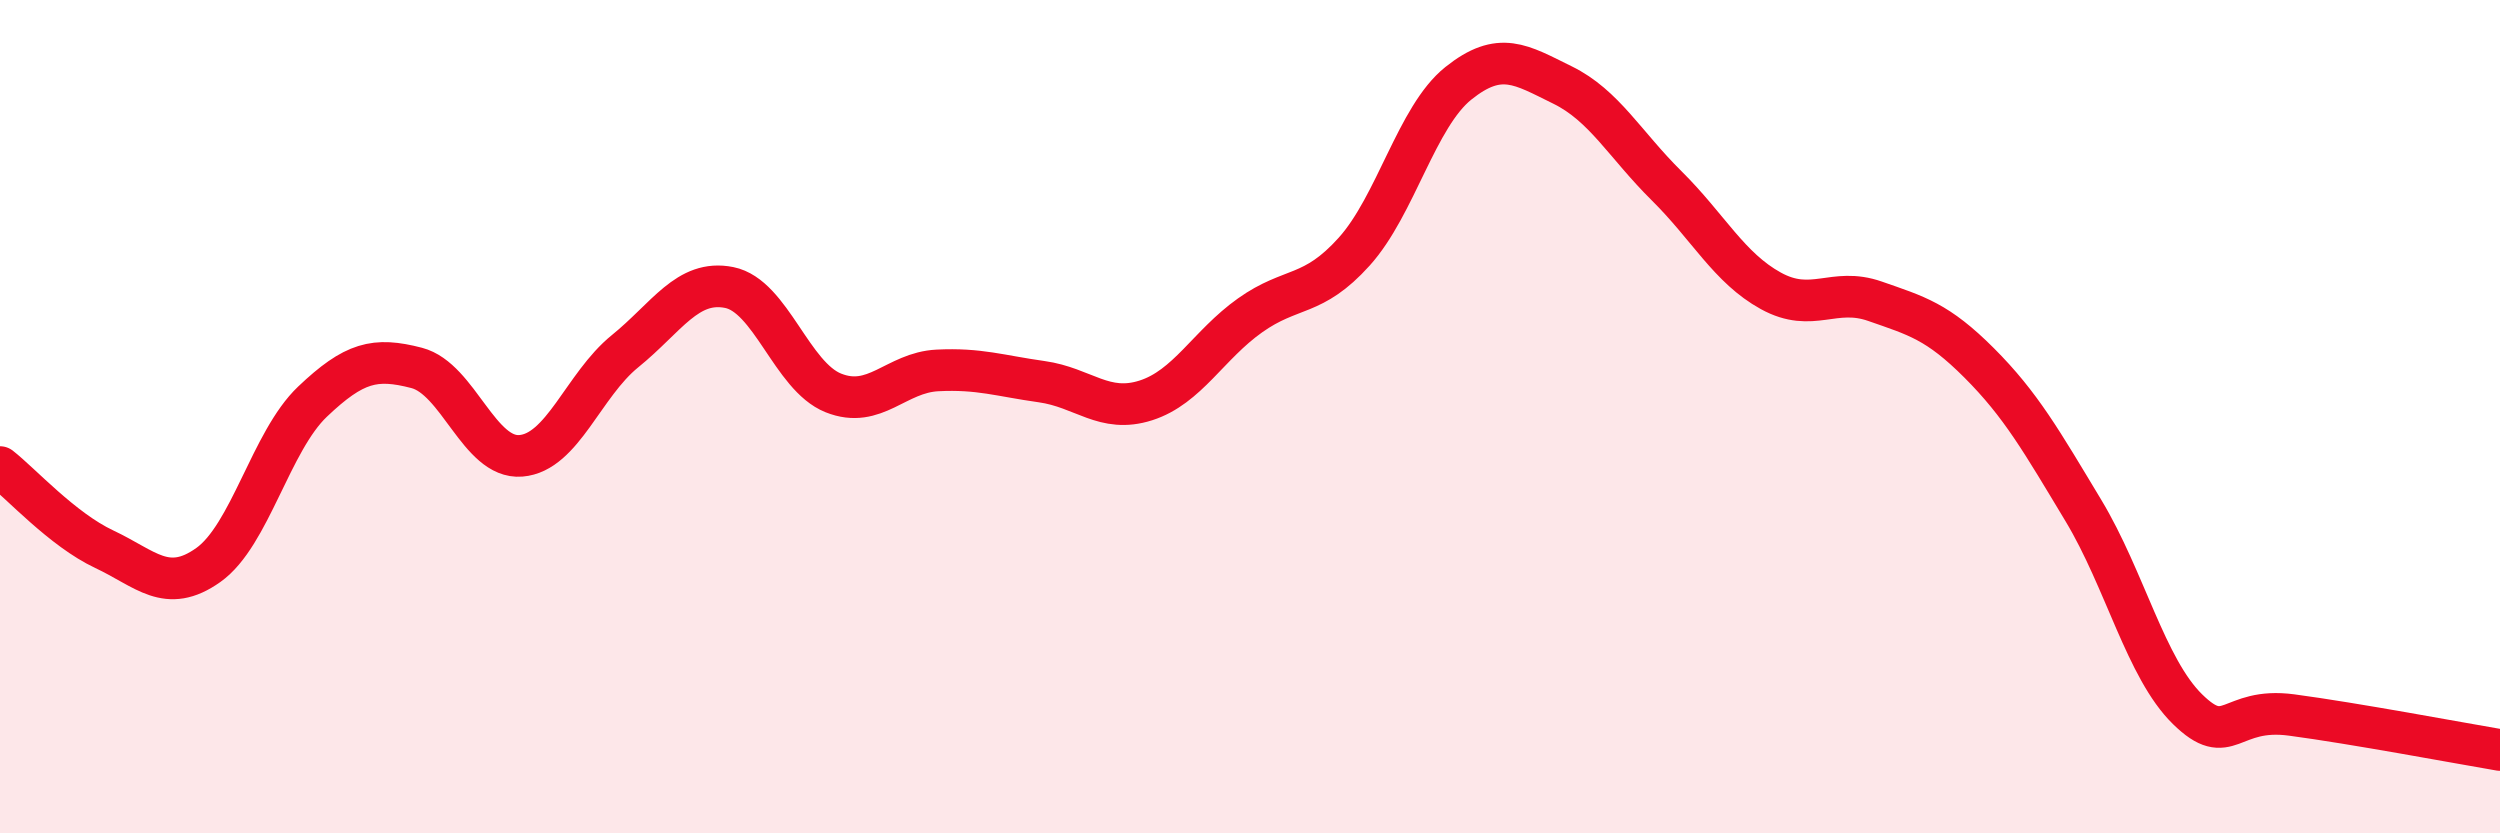
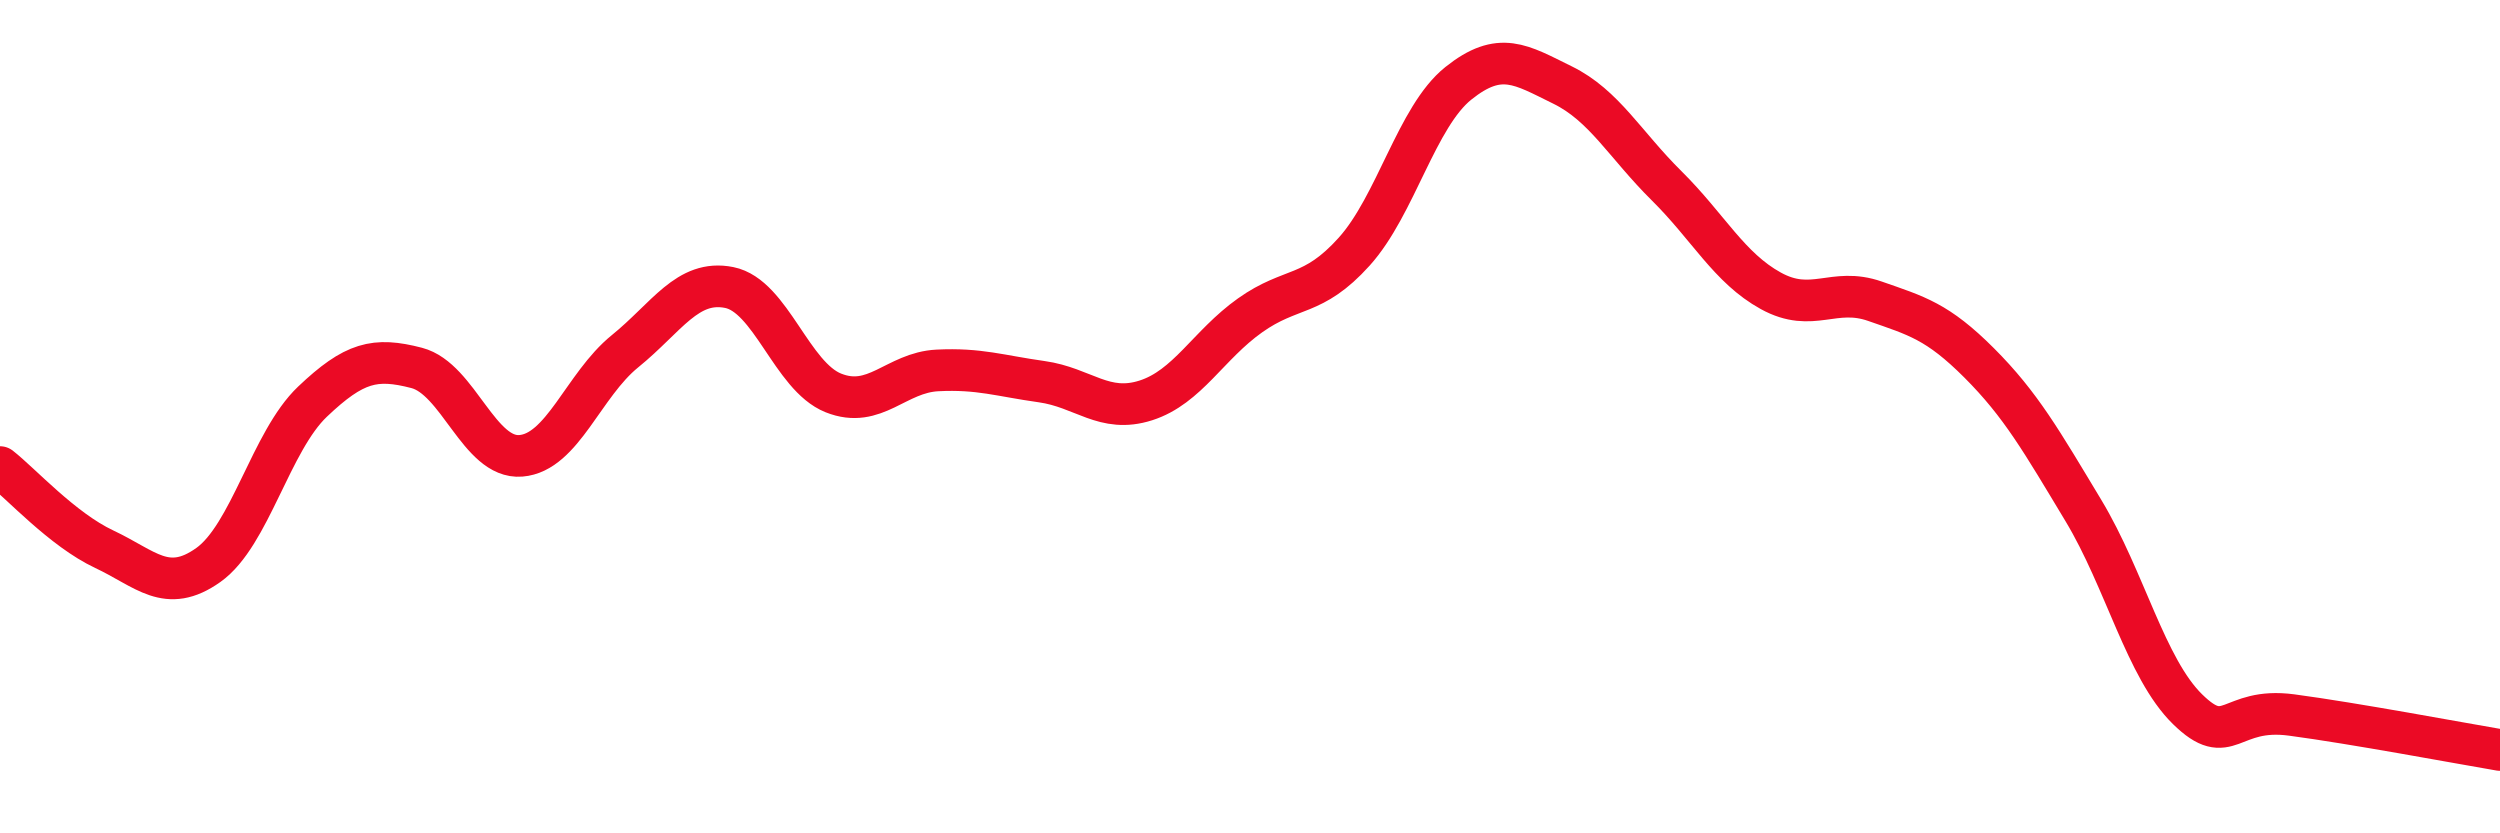
<svg xmlns="http://www.w3.org/2000/svg" width="60" height="20" viewBox="0 0 60 20">
-   <path d="M 0,11.21 C 0.5,11.6 1.5,12.71 2.5,13.18 C 3.5,13.65 4,14.27 5,13.56 C 6,12.85 6.5,10.59 7.5,9.64 C 8.5,8.69 9,8.57 10,8.83 C 11,9.09 11.5,11.02 12.5,10.94 C 13.5,10.86 14,9.24 15,8.43 C 16,7.62 16.5,6.7 17.5,6.9 C 18.5,7.1 19,9.03 20,9.43 C 21,9.83 21.5,8.94 22.5,8.89 C 23.5,8.84 24,9.02 25,9.16 C 26,9.3 26.5,9.93 27.5,9.61 C 28.5,9.29 29,8.28 30,7.57 C 31,6.86 31.5,7.15 32.5,6.04 C 33.5,4.93 34,2.8 35,2 C 36,1.2 36.5,1.55 37.5,2.04 C 38.5,2.53 39,3.47 40,4.46 C 41,5.45 41.5,6.43 42.5,6.98 C 43.5,7.53 44,6.88 45,7.23 C 46,7.58 46.5,7.71 47.5,8.71 C 48.5,9.71 49,10.59 50,12.25 C 51,13.91 51.5,16.04 52.5,17.02 C 53.5,18 53.5,16.96 55,17.16 C 56.5,17.36 59,17.83 60,18L60 20L0 20Z" fill="#EB0A25" opacity="0.1" stroke-linecap="round" stroke-linejoin="round" />
  <path d="M 0,11.21 C 0.5,11.6 1.5,12.71 2.5,13.18 C 3.5,13.65 4,14.27 5,13.56 C 6,12.85 6.5,10.59 7.5,9.64 C 8.5,8.69 9,8.57 10,8.83 C 11,9.09 11.5,11.02 12.5,10.94 C 13.5,10.86 14,9.24 15,8.43 C 16,7.62 16.5,6.7 17.5,6.9 C 18.5,7.1 19,9.03 20,9.43 C 21,9.83 21.5,8.94 22.5,8.89 C 23.5,8.84 24,9.02 25,9.16 C 26,9.3 26.5,9.93 27.5,9.61 C 28.5,9.29 29,8.28 30,7.57 C 31,6.86 31.5,7.15 32.5,6.04 C 33.5,4.93 34,2.8 35,2 C 36,1.2 36.5,1.55 37.5,2.04 C 38.5,2.53 39,3.47 40,4.46 C 41,5.45 41.5,6.43 42.5,6.98 C 43.5,7.53 44,6.88 45,7.23 C 46,7.58 46.5,7.71 47.5,8.71 C 48.5,9.71 49,10.59 50,12.25 C 51,13.91 51.5,16.04 52.5,17.02 C 53.5,18 53.5,16.96 55,17.16 C 56.5,17.36 59,17.83 60,18" stroke="#EB0A25" stroke-width="1" fill="none" stroke-linecap="round" stroke-linejoin="round" />
</svg>